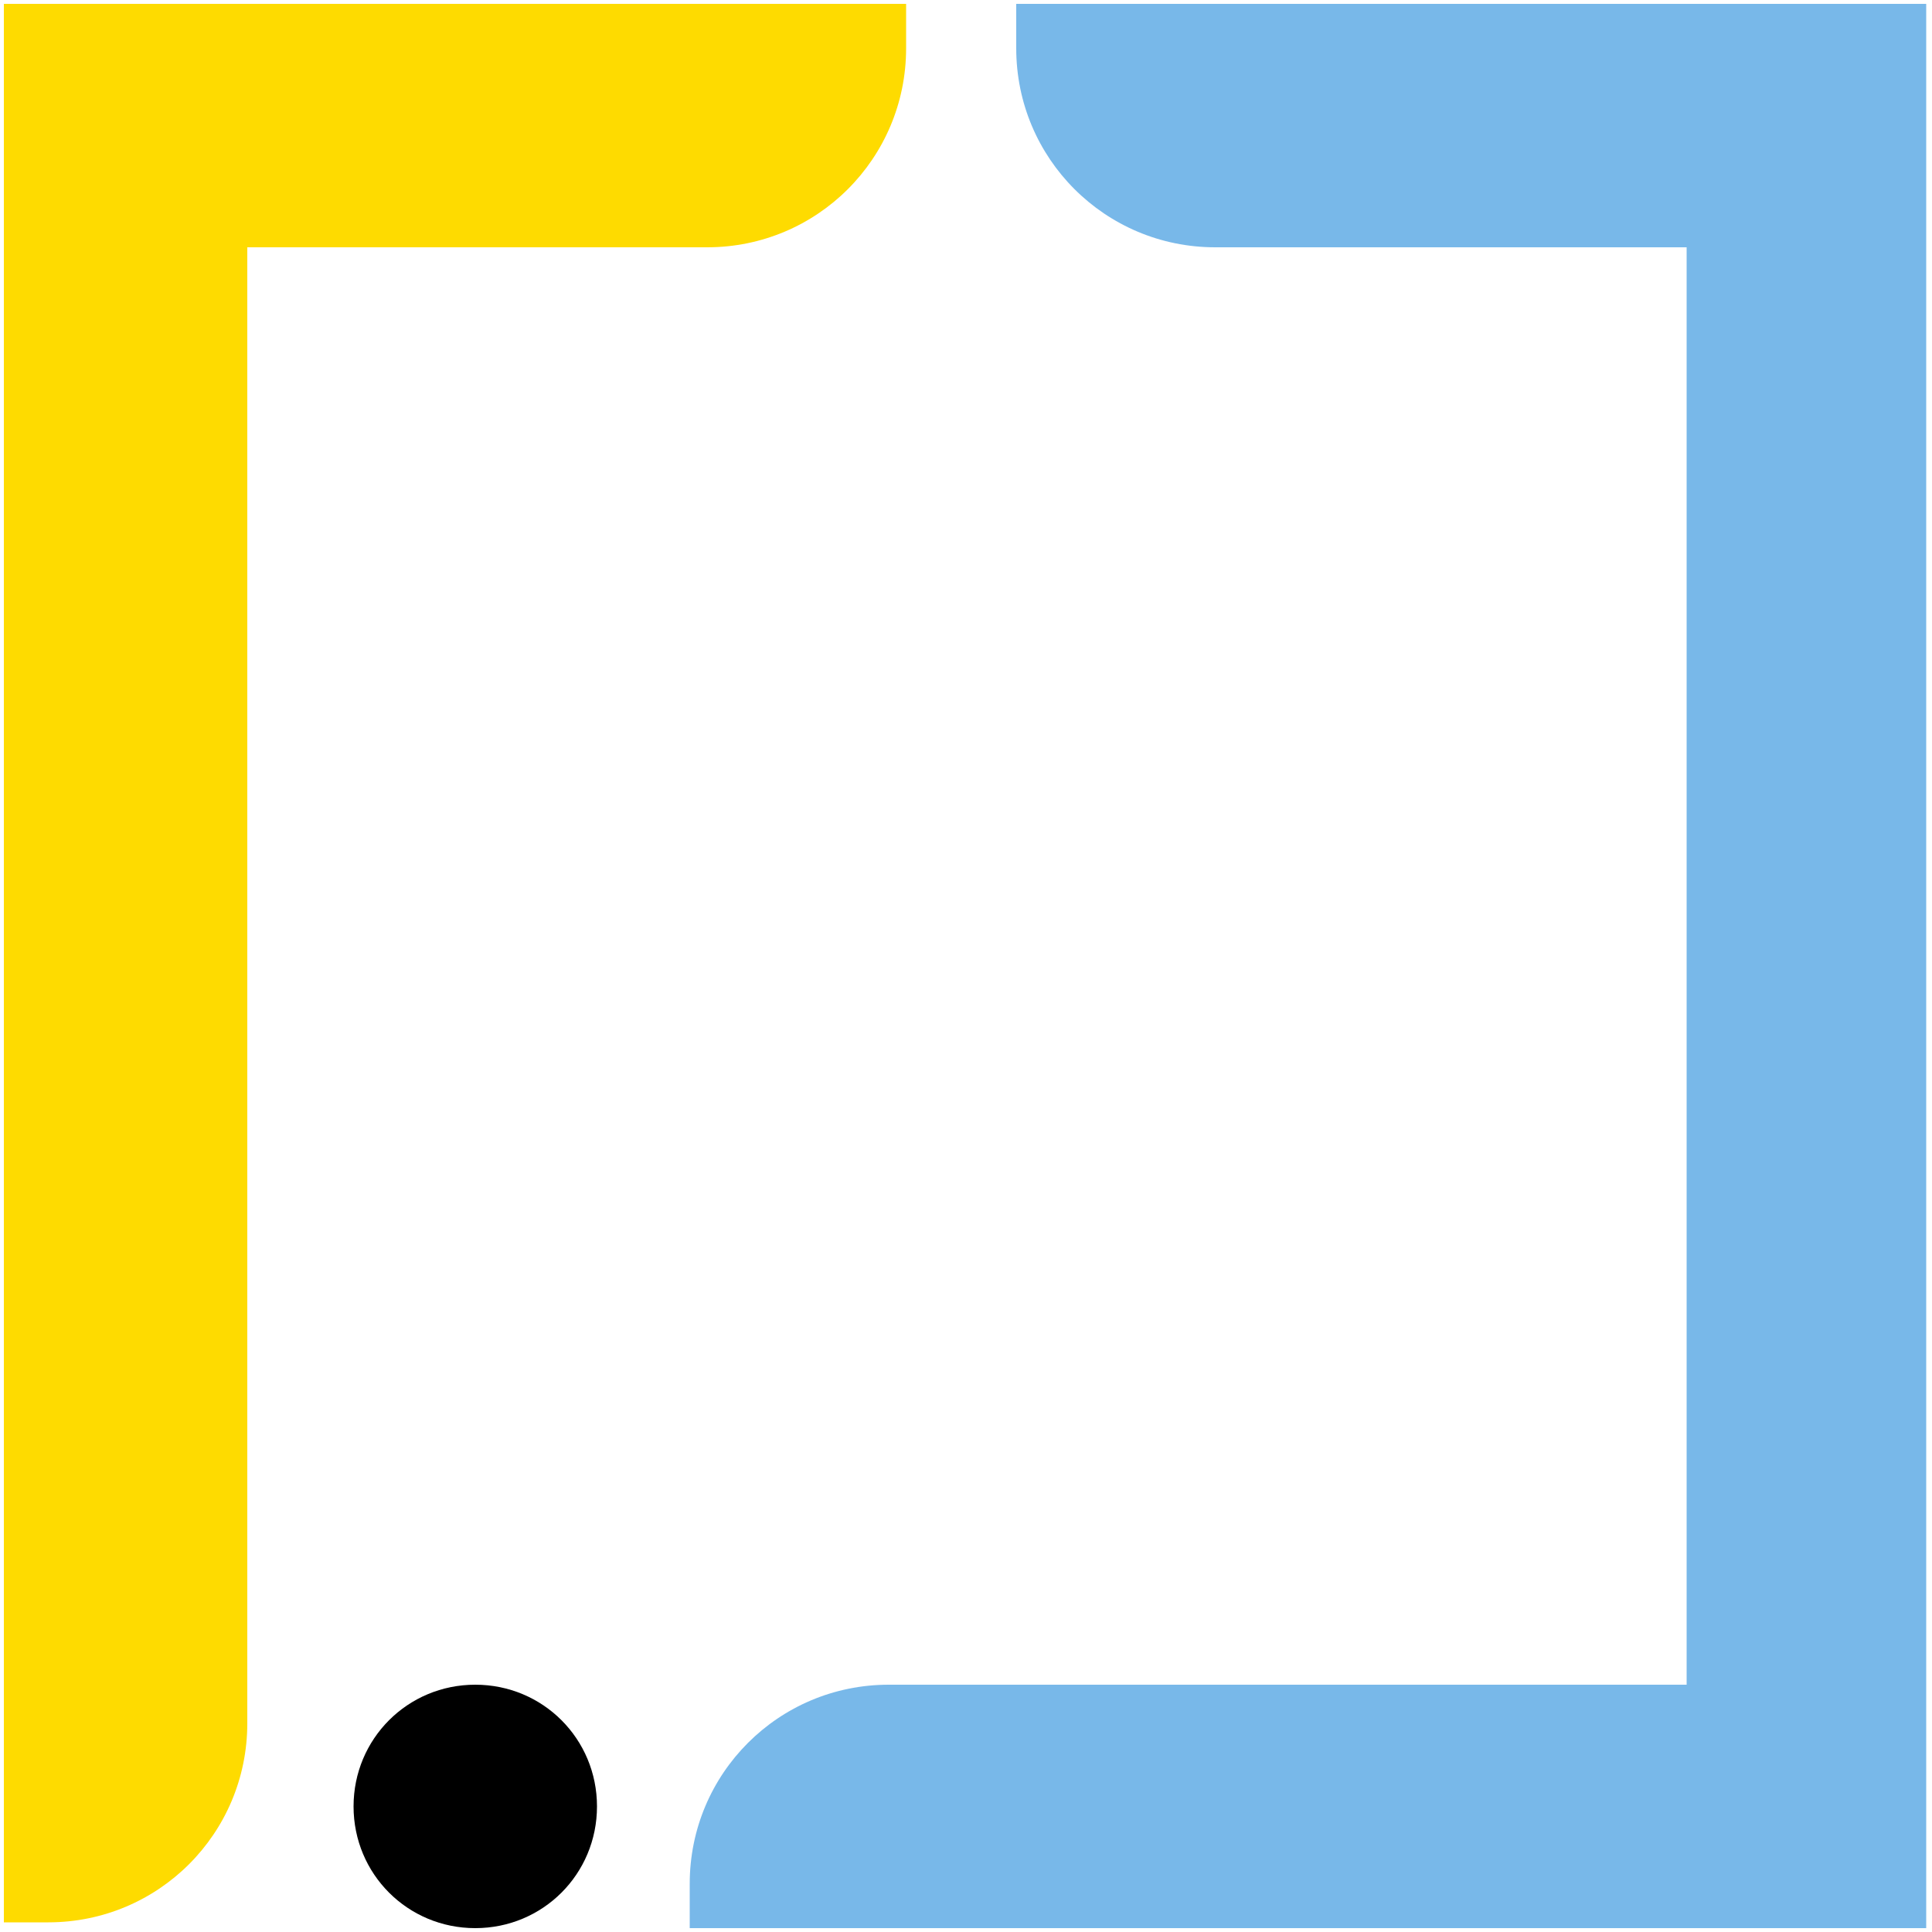
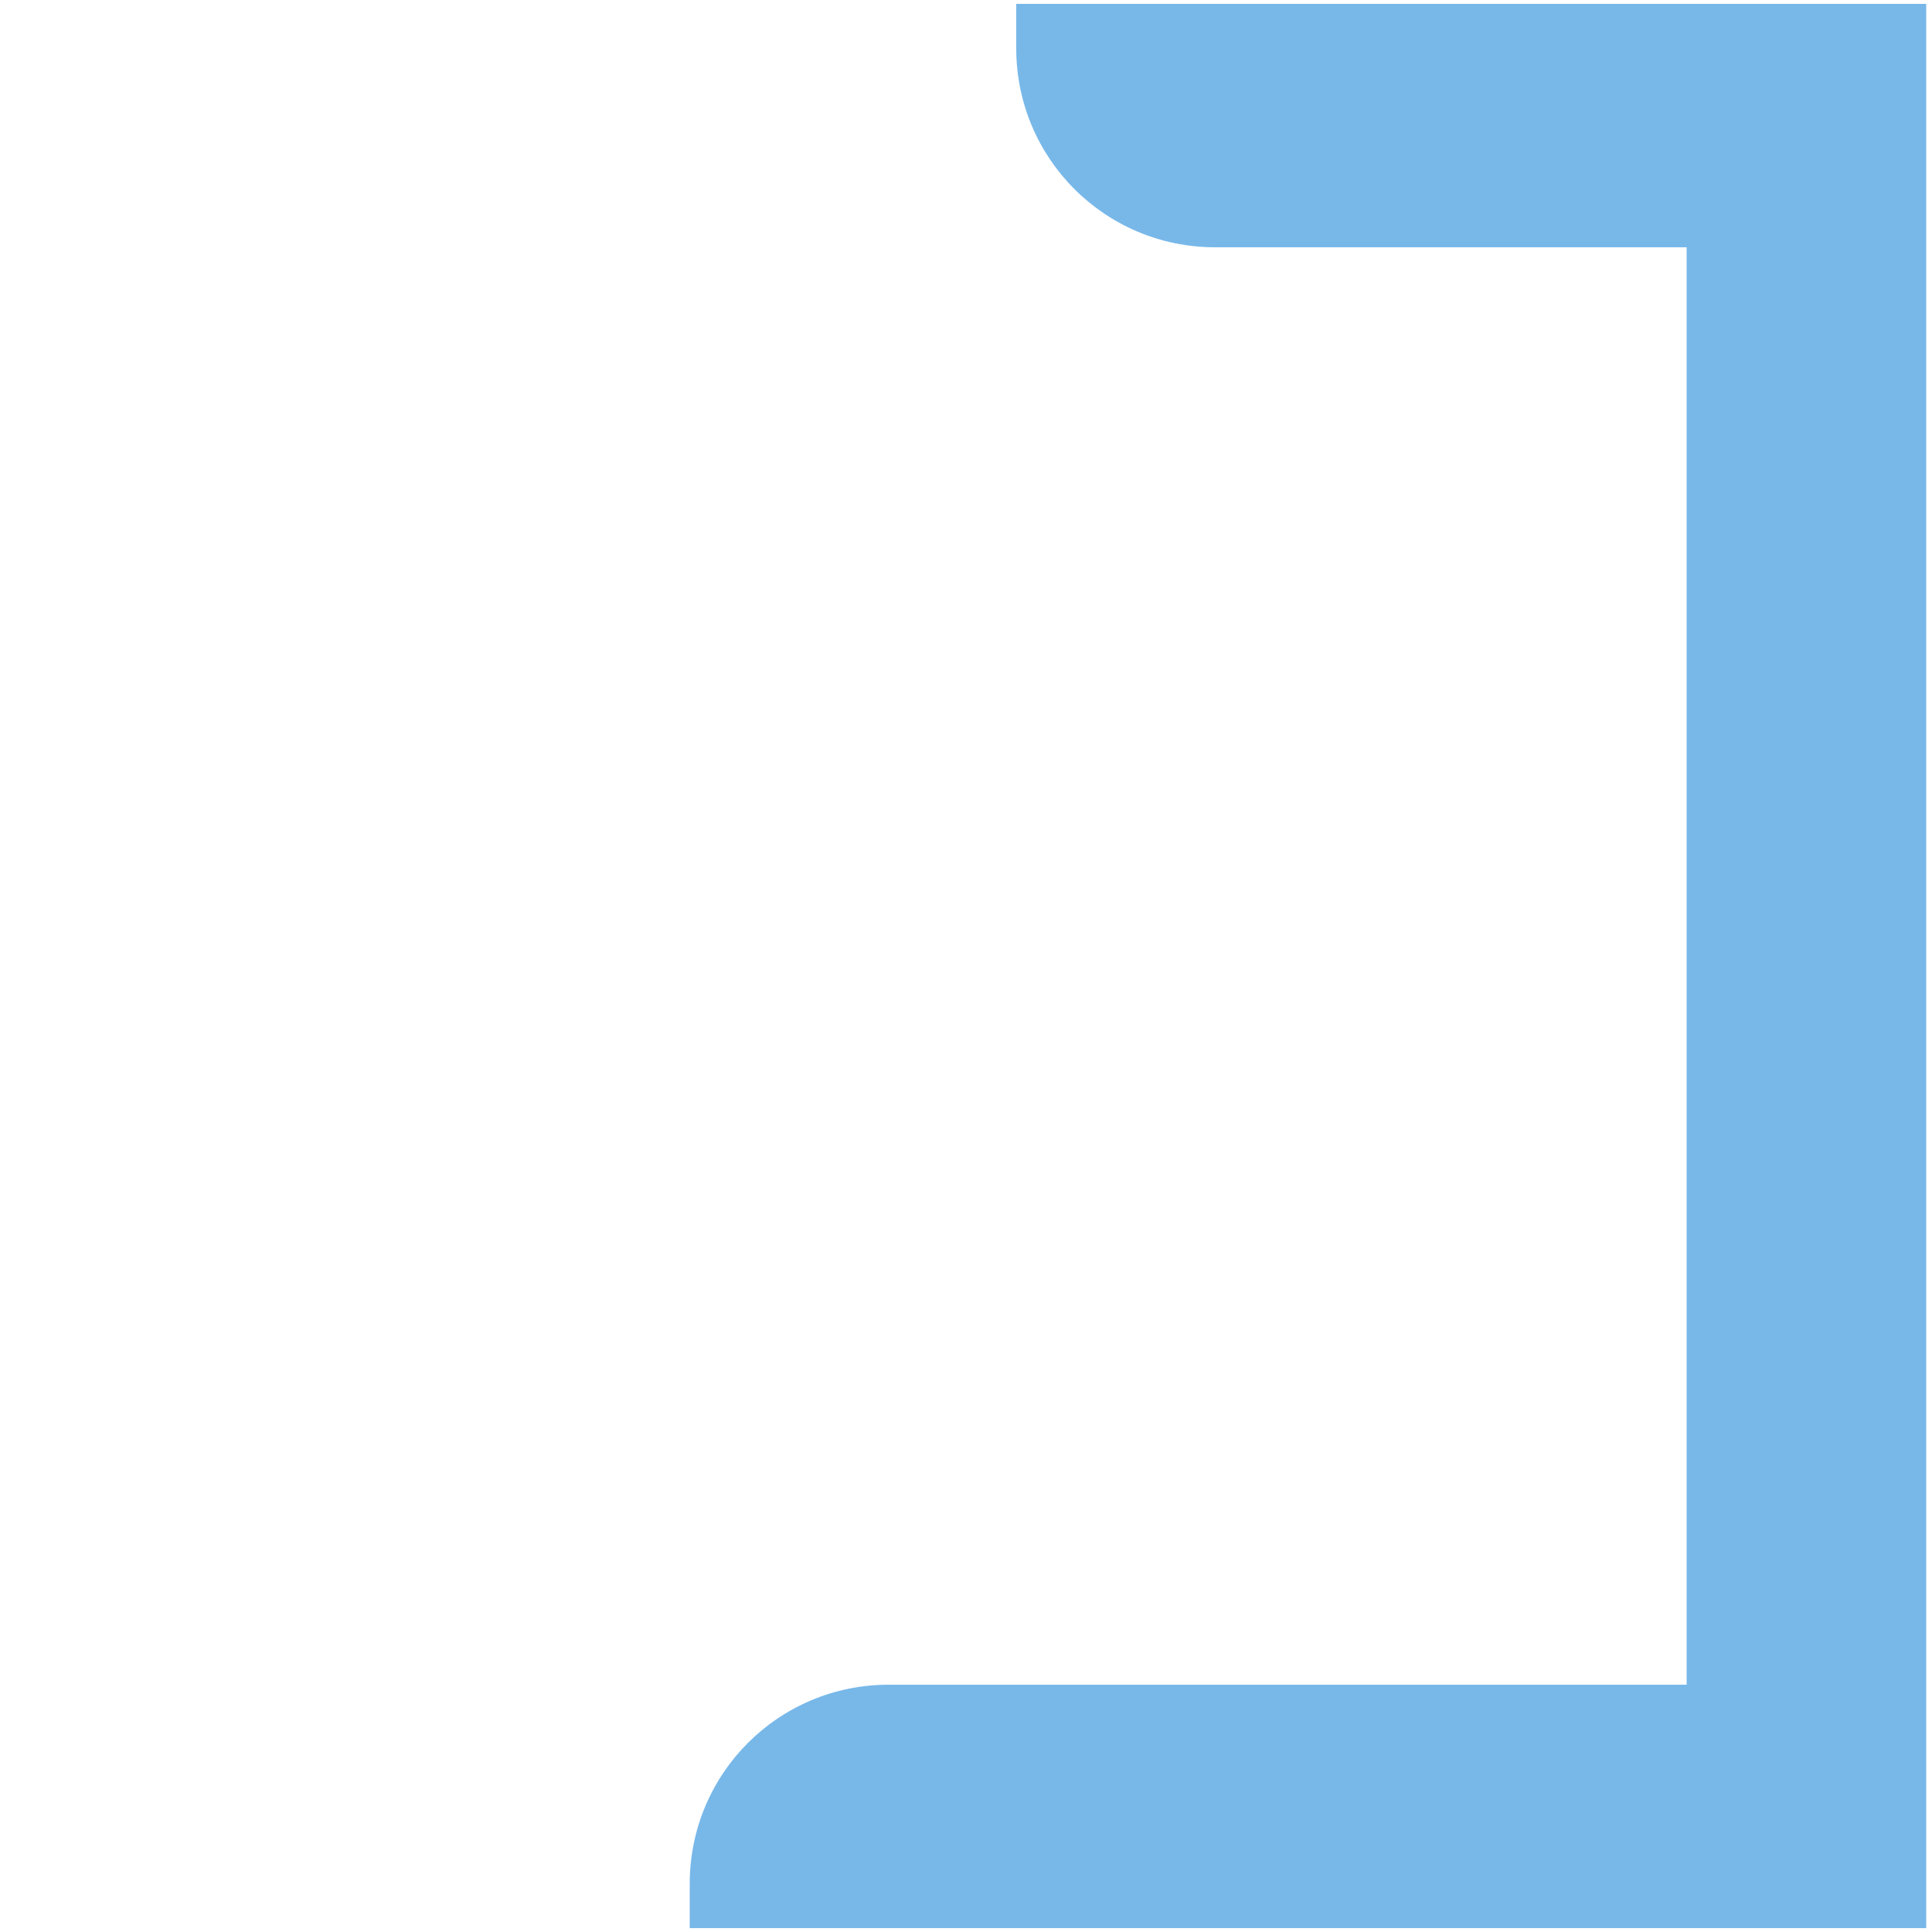
<svg xmlns="http://www.w3.org/2000/svg" enable-background="new 0 0 100 100" viewBox="0 0 100 100">
-   <path d="m44.5.2h-42-2.3v2.3 94.7 2.3h2.3c5.7 0 10.3-4.6 10.3-10.3v-76.4h23.8c5.7 0 10.3-4.6 10.3-10.3v-2.3z" fill="#fedb00" />
  <path d="m97.5.2h-42.6-2.3v2.3c0 5.7 4.6 10.3 10.3 10.3h24.4v74.4h-41.3c-5.7 0-10.3 4.6-10.3 10.3v2.3h2.3 59.4 2.3v-2.3-95-2.3z" fill="#78b8e9" />
-   <path d="m24.6 87.2c-3.5 0-6.3 2.8-6.3 6.3s2.8 6.3 6.3 6.3 6.3-2.8 6.3-6.3-2.8-6.3-6.3-6.3z" />
</svg>